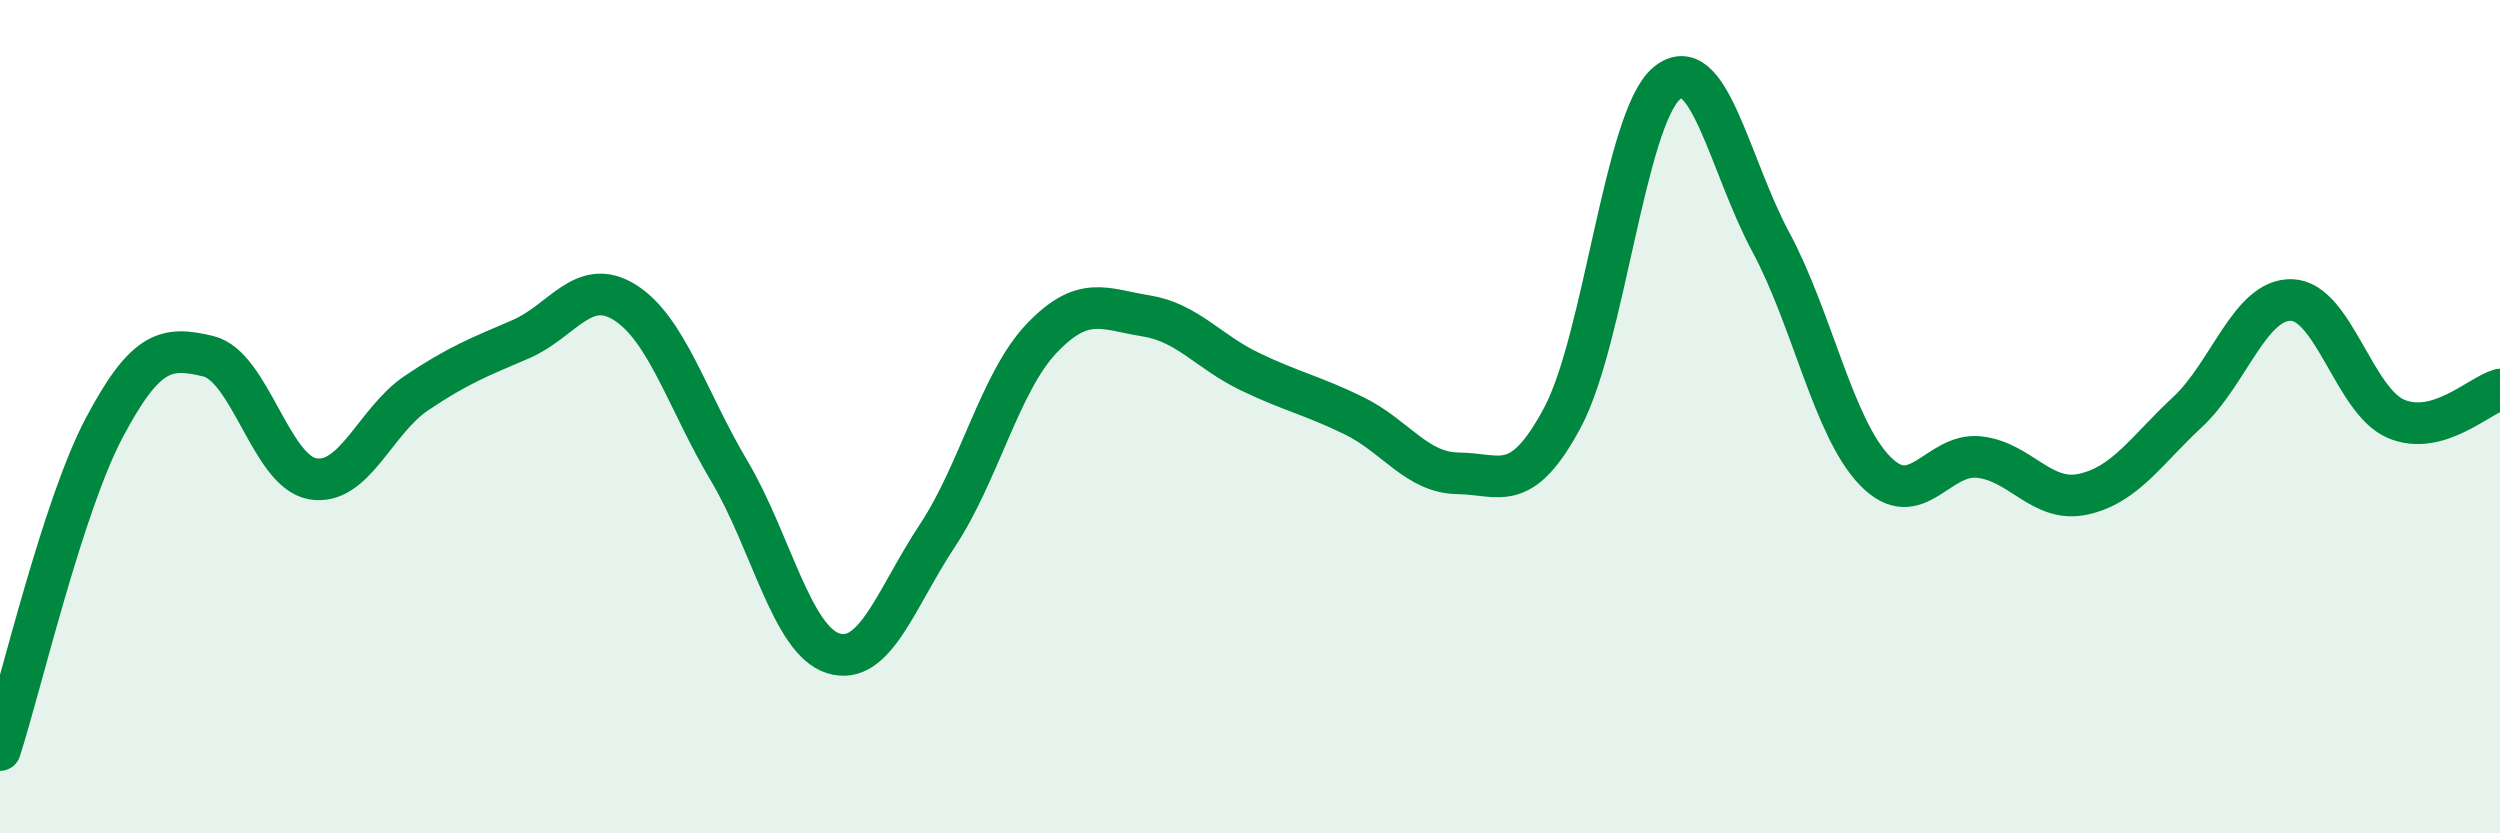
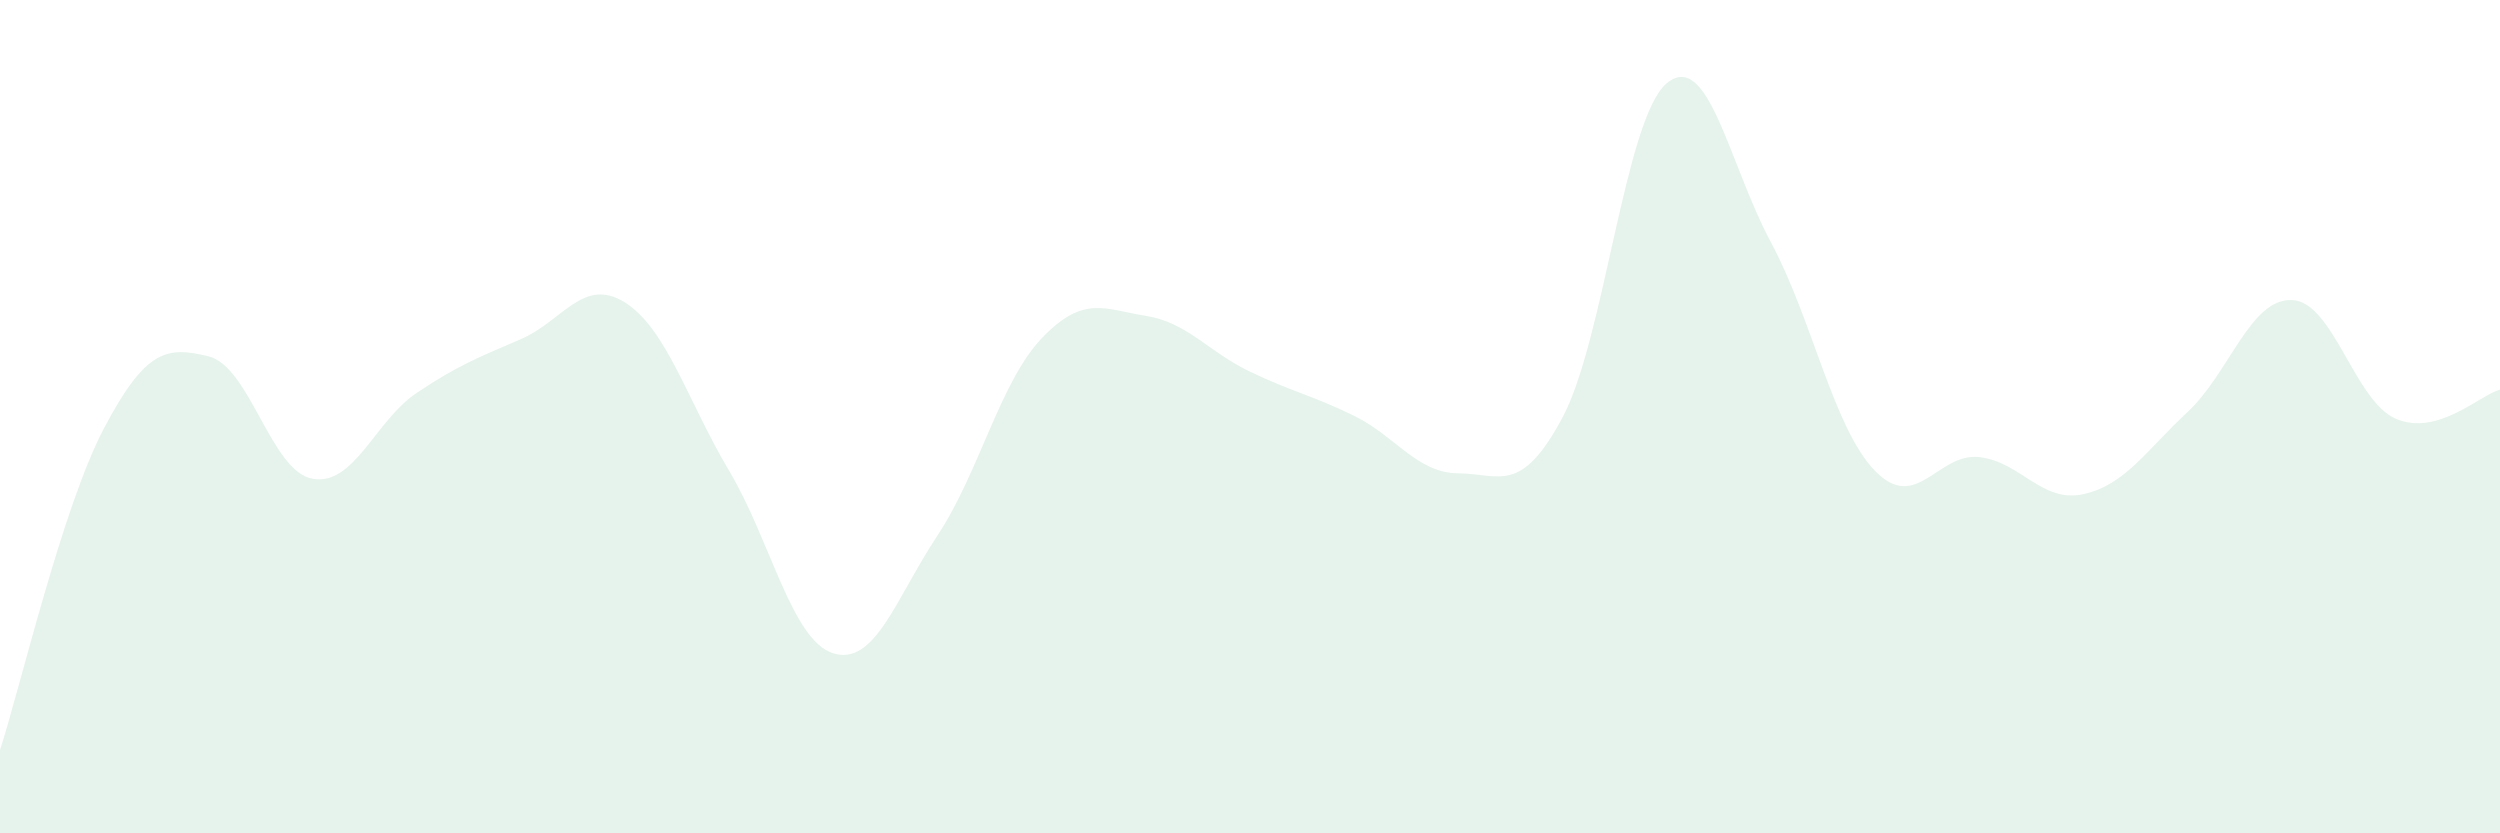
<svg xmlns="http://www.w3.org/2000/svg" width="60" height="20" viewBox="0 0 60 20">
  <path d="M 0,18 C 0.5,16.45 1.5,12.16 2.5,10.27 C 3.5,8.38 4,8.31 5,8.55 C 6,8.79 6.5,11.31 7.5,11.49 C 8.5,11.67 9,10.1 10,9.43 C 11,8.76 11.5,8.57 12.5,8.14 C 13.5,7.71 14,6.63 15,7.26 C 16,7.89 16.5,9.62 17.5,11.3 C 18.5,12.98 19,15.37 20,15.68 C 21,15.99 21.5,14.36 22.5,12.85 C 23.5,11.34 24,9.17 25,8.12 C 26,7.07 26.5,7.42 27.5,7.58 C 28.5,7.74 29,8.44 30,8.92 C 31,9.4 31.5,9.49 32.5,9.98 C 33.5,10.47 34,11.35 35,11.36 C 36,11.37 36.5,11.89 37.5,10.02 C 38.5,8.15 39,2.84 40,2 C 41,1.16 41.5,3.95 42.5,5.81 C 43.5,7.67 44,10.27 45,11.3 C 46,12.33 46.5,10.86 47.5,10.97 C 48.5,11.08 49,12.08 50,11.86 C 51,11.64 51.5,10.82 52.5,9.89 C 53.5,8.96 54,7.17 55,7.2 C 56,7.23 56.5,9.62 57.5,10.05 C 58.5,10.48 59.5,9.49 60,9.35L60 20L0 20Z" fill="#008740" opacity="0.1" stroke-linecap="round" stroke-linejoin="round" />
-   <path d="M 0,18 C 0.5,16.45 1.5,12.16 2.5,10.27 C 3.5,8.38 4,8.31 5,8.55 C 6,8.79 6.5,11.31 7.5,11.49 C 8.5,11.67 9,10.1 10,9.43 C 11,8.76 11.5,8.57 12.5,8.14 C 13.5,7.71 14,6.63 15,7.26 C 16,7.89 16.5,9.62 17.5,11.3 C 18.5,12.98 19,15.37 20,15.68 C 21,15.99 21.5,14.36 22.5,12.85 C 23.5,11.34 24,9.17 25,8.12 C 26,7.07 26.5,7.42 27.5,7.58 C 28.5,7.74 29,8.44 30,8.92 C 31,9.4 31.5,9.49 32.5,9.98 C 33.5,10.47 34,11.35 35,11.36 C 36,11.37 36.5,11.89 37.5,10.02 C 38.5,8.15 39,2.84 40,2 C 41,1.16 41.5,3.95 42.5,5.81 C 43.5,7.67 44,10.27 45,11.3 C 46,12.33 46.5,10.86 47.5,10.97 C 48.5,11.08 49,12.08 50,11.86 C 51,11.64 51.5,10.82 52.5,9.89 C 53.5,8.96 54,7.17 55,7.2 C 56,7.23 56.5,9.62 57.5,10.05 C 58.5,10.48 59.5,9.49 60,9.35" stroke="#008740" stroke-width="1" fill="none" stroke-linecap="round" stroke-linejoin="round" />
</svg>